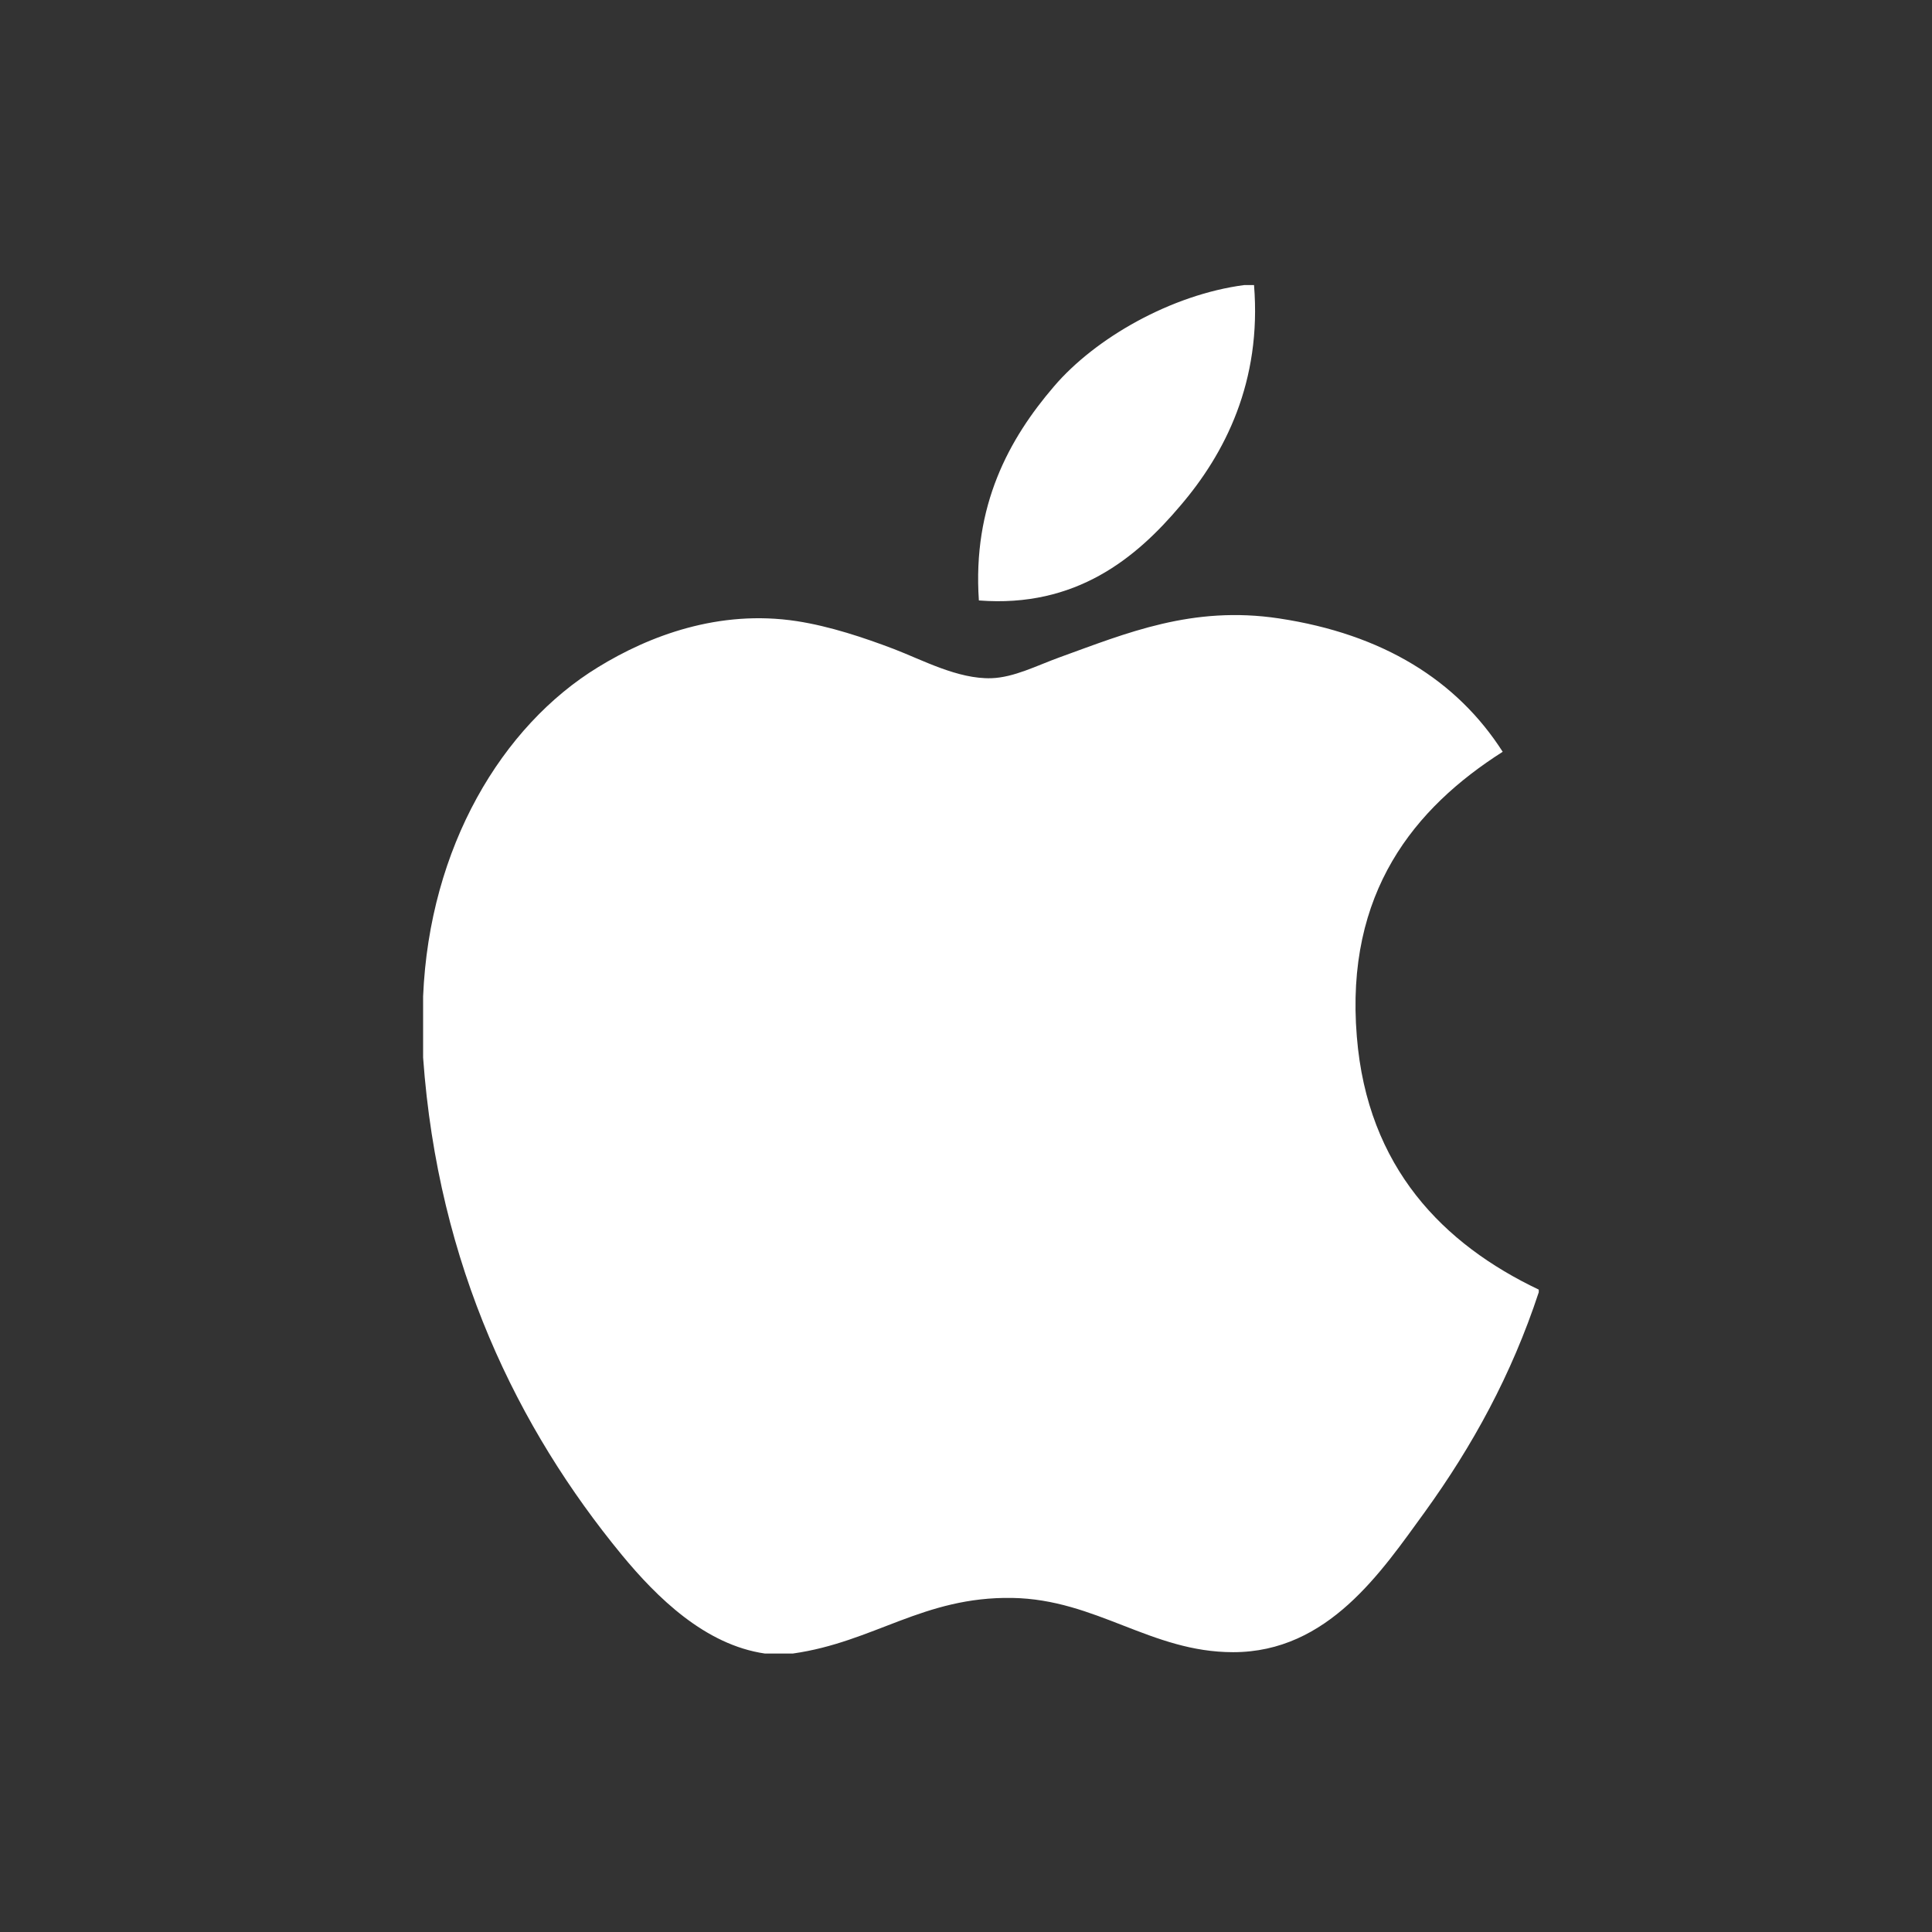
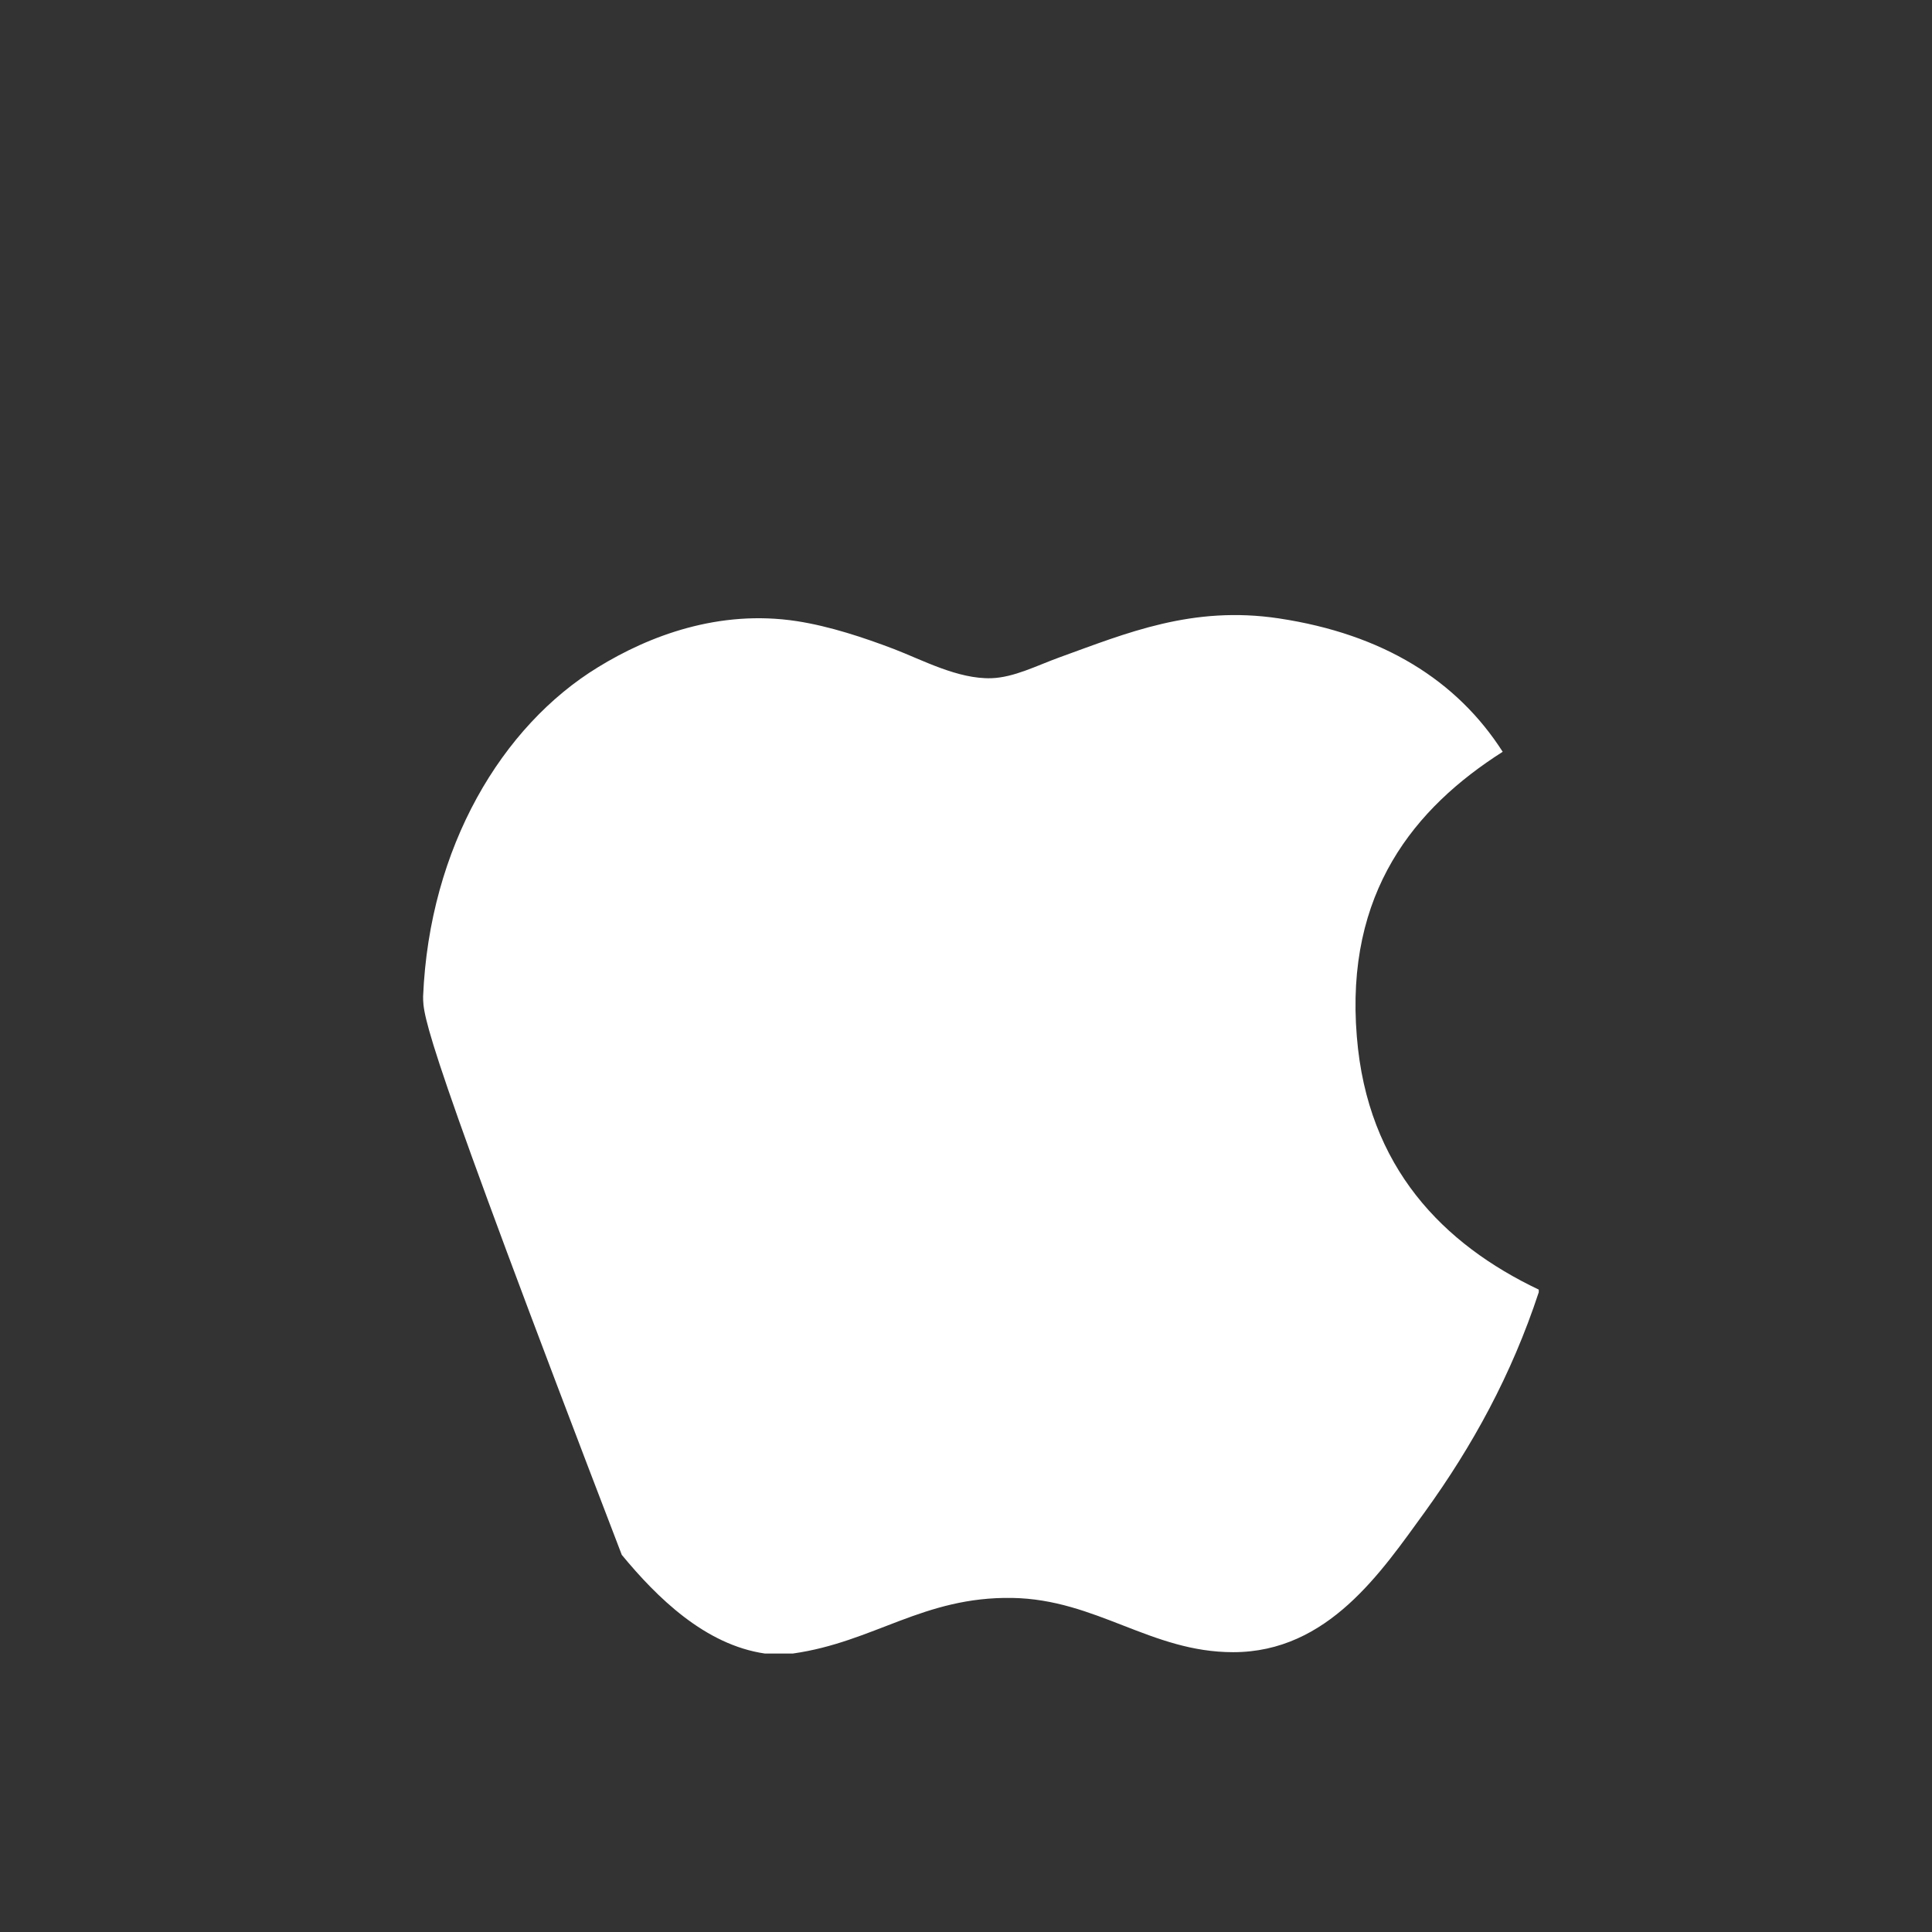
<svg xmlns="http://www.w3.org/2000/svg" width="24" height="24" viewBox="0 0 24 24" fill="none">
  <rect x="0" y="0" width="24" height="24" fill="#333333" stroke="none" />
-   <path d="M15.457 3.541C15.496 3.541 15.536 3.541 15.578 3.541C15.675 4.74 15.217 5.636 14.661 6.284C14.116 6.929 13.368 7.553 12.16 7.459C12.079 6.277 12.537 5.448 13.093 4.8C13.608 4.197 14.552 3.66 15.457 3.541Z" fill="white" />
-   <path d="M19.115 16.02C19.115 16.032 19.115 16.042 19.115 16.053C18.776 17.082 18.291 17.963 17.7 18.782C17.16 19.524 16.499 20.524 15.318 20.524C14.297 20.524 13.62 19.868 12.574 19.85C11.467 19.832 10.859 20.398 9.848 20.541C9.732 20.541 9.616 20.541 9.503 20.541C8.76 20.434 8.161 19.845 7.724 19.315C6.436 17.749 5.441 15.726 5.256 13.137C5.256 12.883 5.256 12.63 5.256 12.377C5.334 10.524 6.235 9.017 7.431 8.287C8.063 7.899 8.931 7.568 9.898 7.716C10.312 7.78 10.735 7.922 11.106 8.063C11.458 8.198 11.898 8.437 12.314 8.425C12.596 8.416 12.877 8.269 13.161 8.166C13.994 7.865 14.811 7.52 15.887 7.682C17.181 7.877 18.099 8.452 18.667 9.339C17.572 10.036 16.707 11.085 16.855 12.877C16.986 14.506 17.933 15.458 19.115 16.02Z" fill="white" />
+   <path d="M19.115 16.02C19.115 16.032 19.115 16.042 19.115 16.053C18.776 17.082 18.291 17.963 17.7 18.782C17.16 19.524 16.499 20.524 15.318 20.524C14.297 20.524 13.62 19.868 12.574 19.85C11.467 19.832 10.859 20.398 9.848 20.541C9.732 20.541 9.616 20.541 9.503 20.541C8.76 20.434 8.161 19.845 7.724 19.315C5.256 12.883 5.256 12.63 5.256 12.377C5.334 10.524 6.235 9.017 7.431 8.287C8.063 7.899 8.931 7.568 9.898 7.716C10.312 7.78 10.735 7.922 11.106 8.063C11.458 8.198 11.898 8.437 12.314 8.425C12.596 8.416 12.877 8.269 13.161 8.166C13.994 7.865 14.811 7.52 15.887 7.682C17.181 7.877 18.099 8.452 18.667 9.339C17.572 10.036 16.707 11.085 16.855 12.877C16.986 14.506 17.933 15.458 19.115 16.02Z" fill="white" />
</svg>